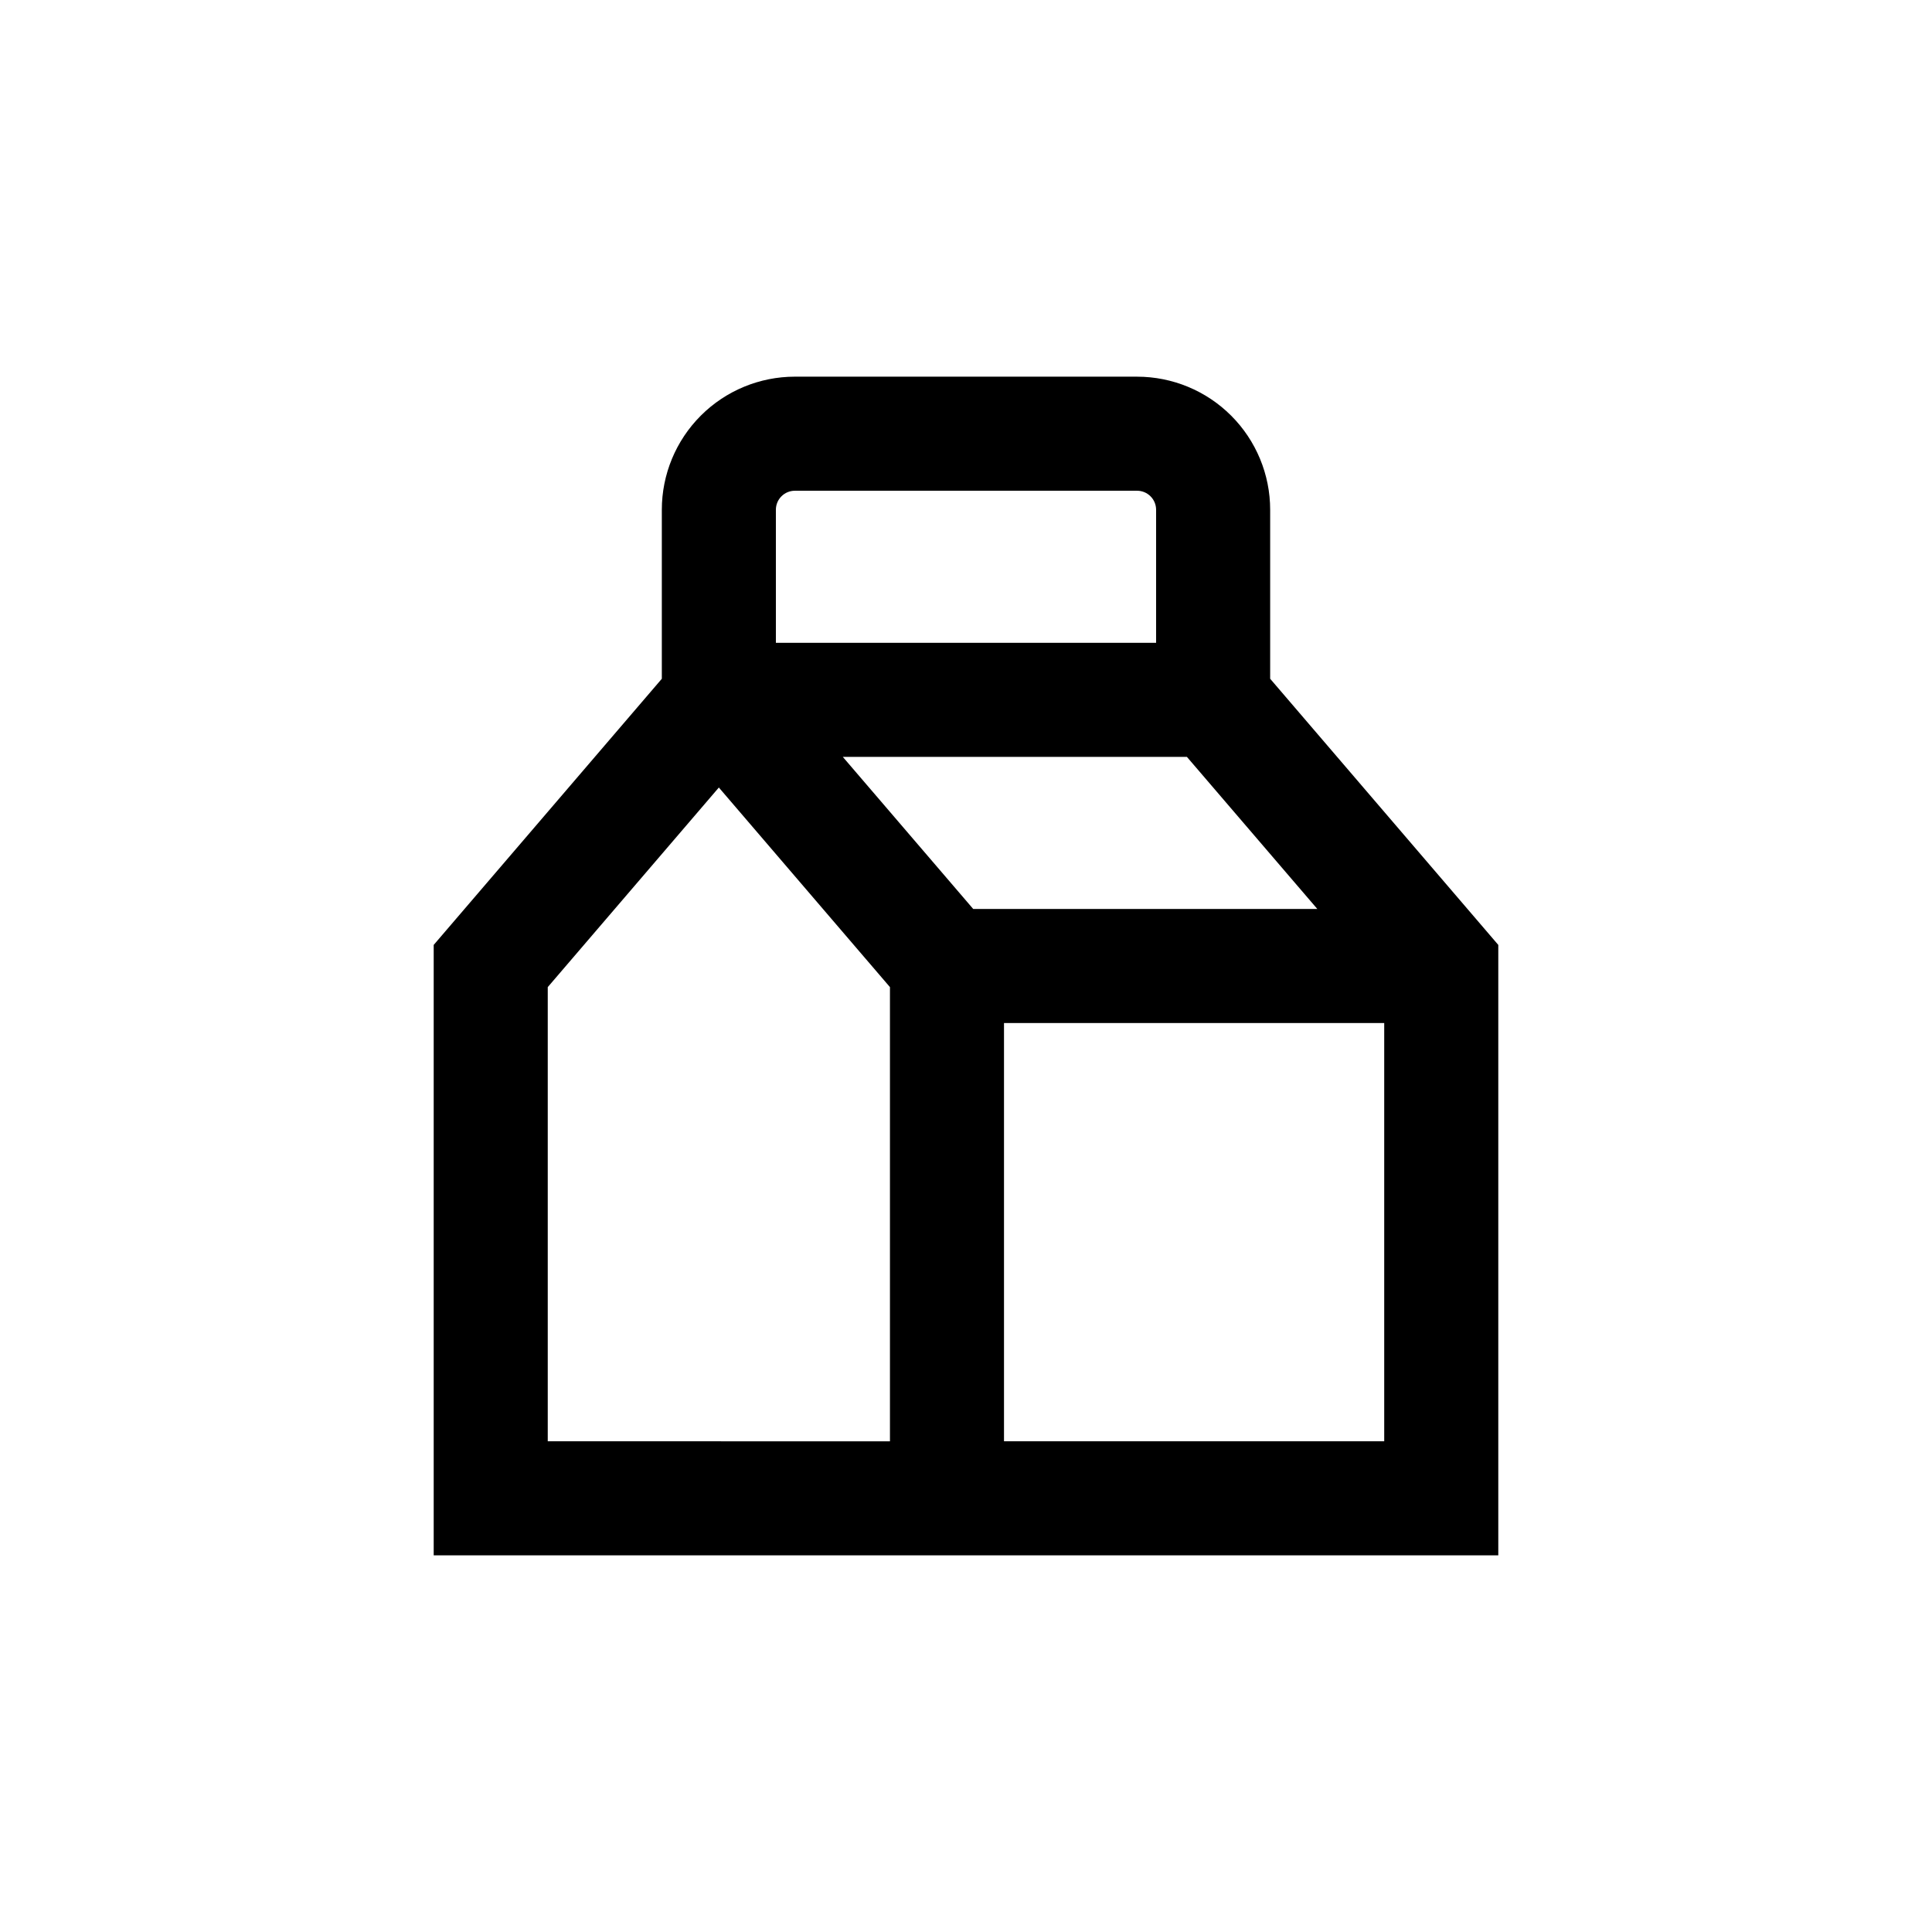
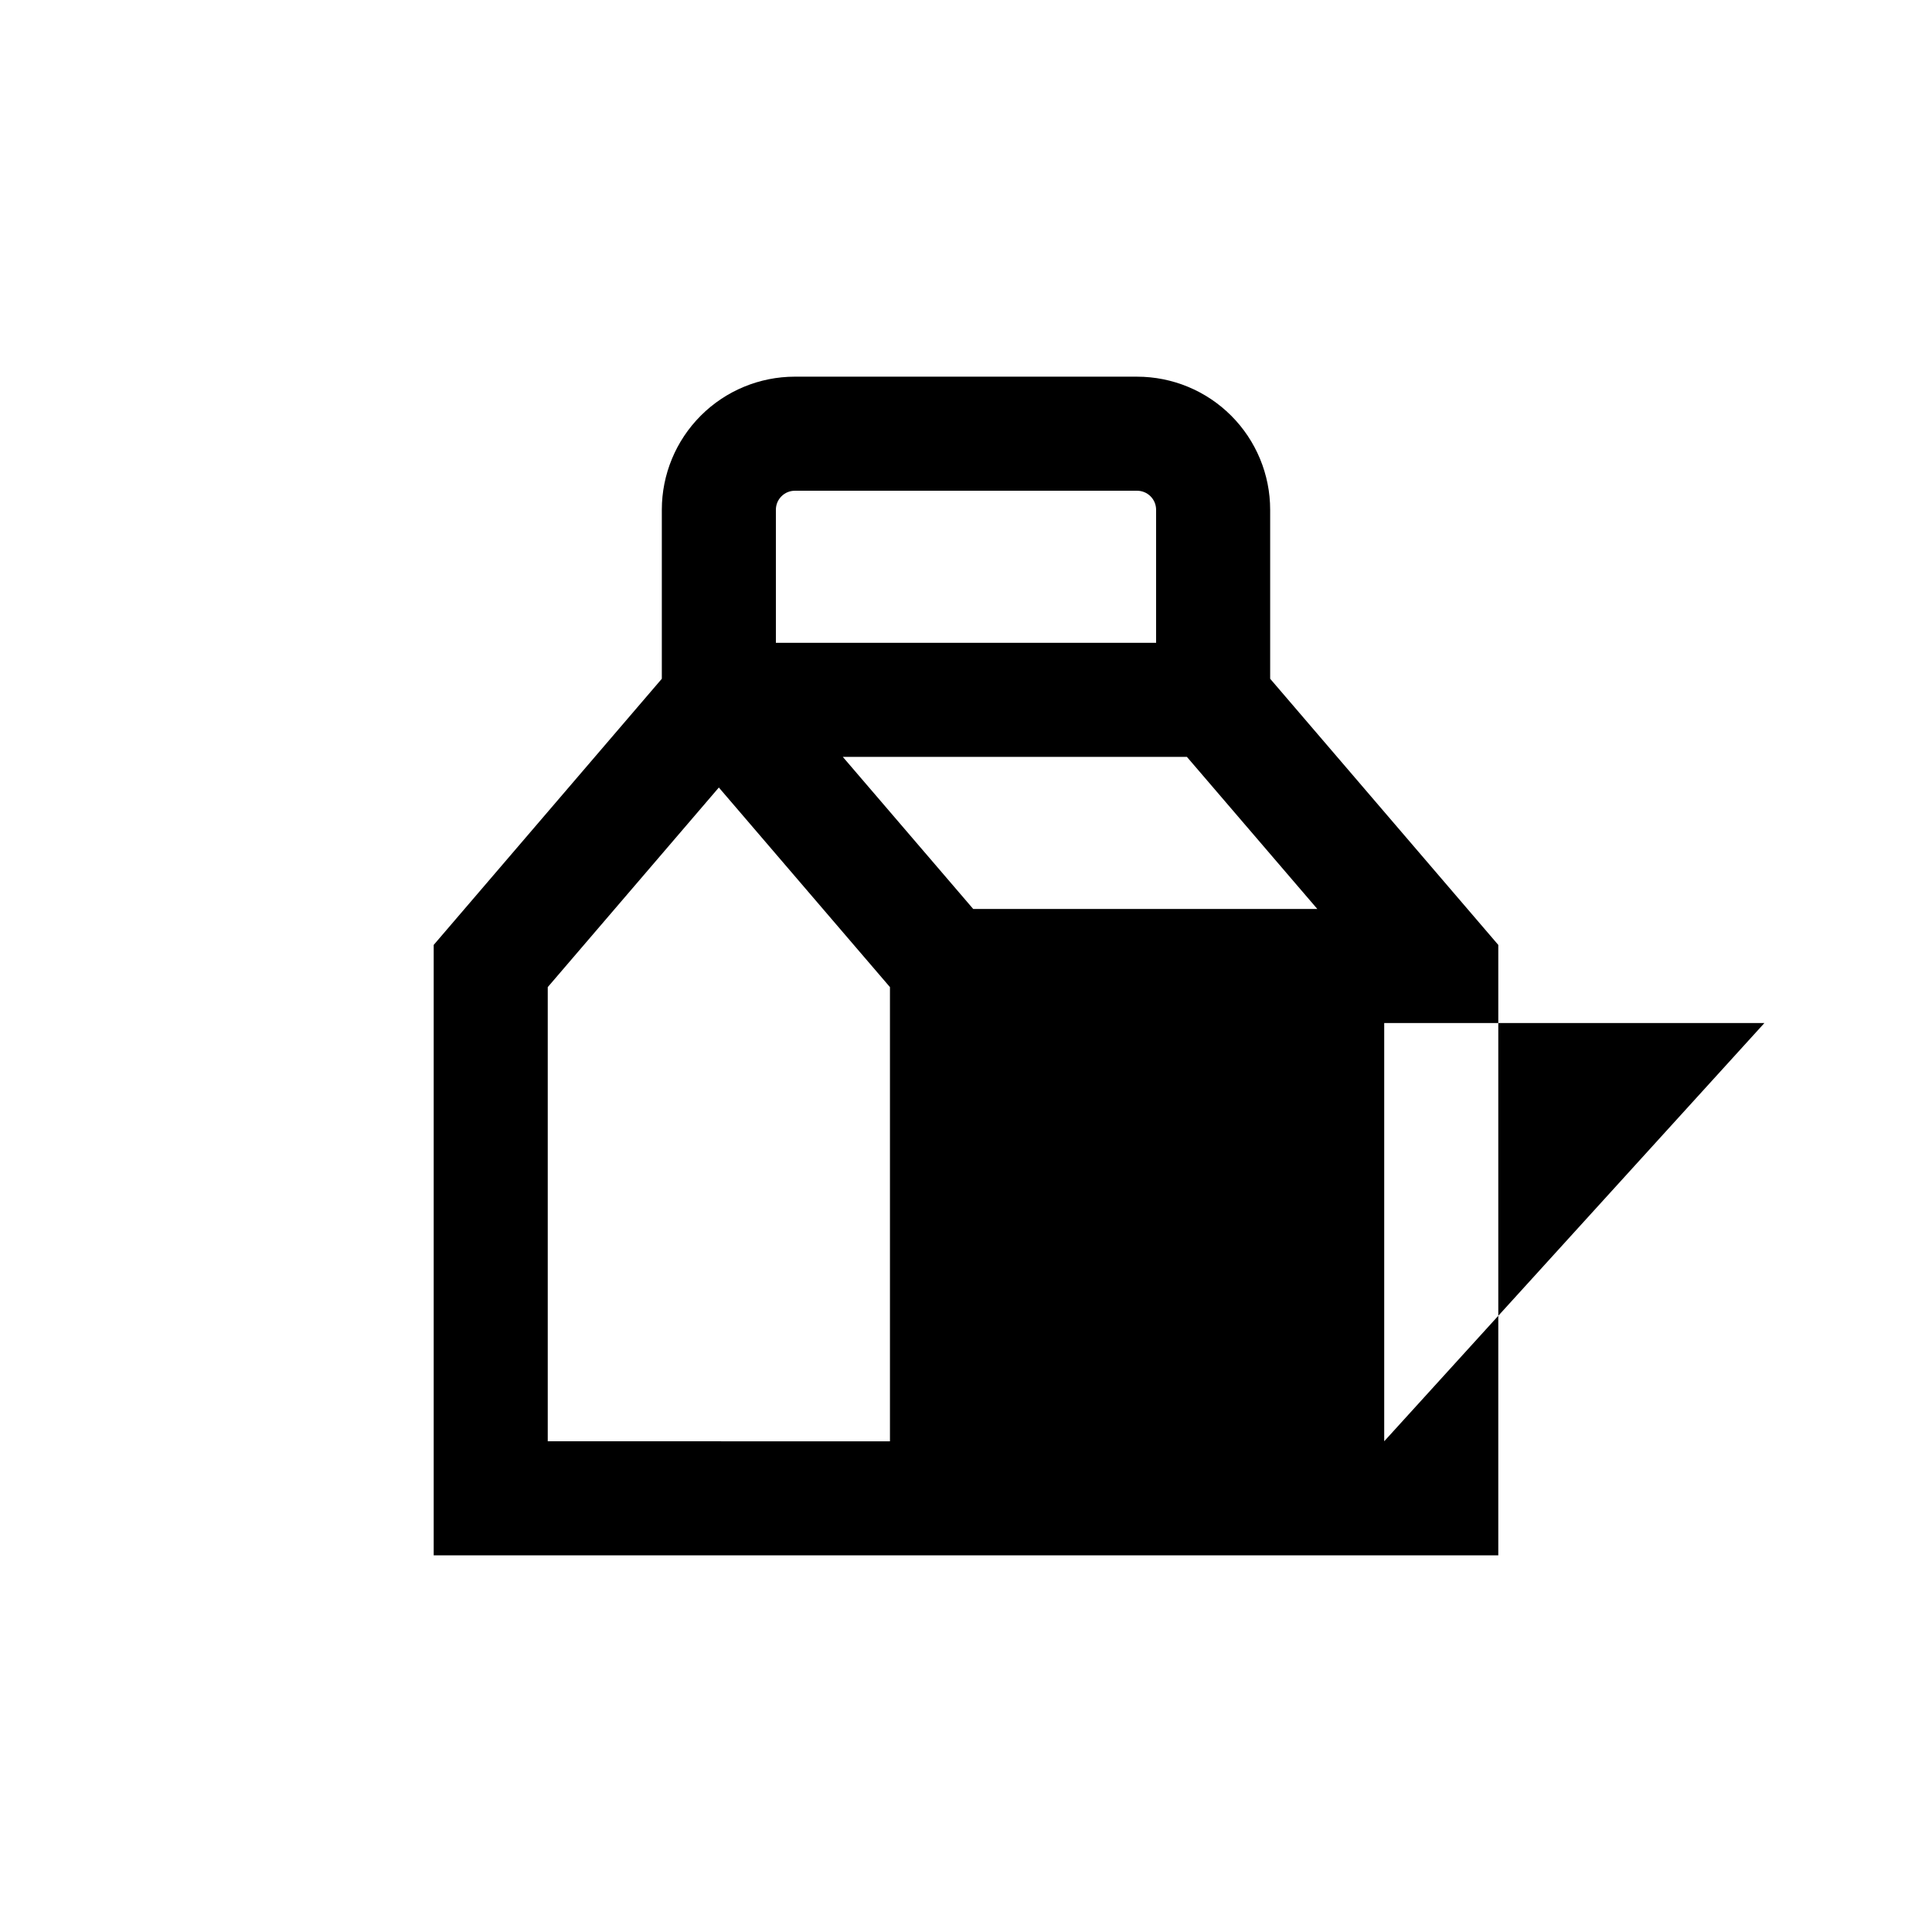
<svg xmlns="http://www.w3.org/2000/svg" fill="#000000" width="800px" height="800px" version="1.1" viewBox="144 144 512 512">
-   <path d="m445.34 243.82h-90.684c-9.355 0-18.324 3.715-24.938 10.332-6.613 6.613-10.328 15.582-10.328 24.938v44.789l-60.457 70.535v161.77h282.13v-161.77l-60.457-70.535v-44.785c0-9.355-3.719-18.324-10.332-24.938-6.613-6.617-15.582-10.332-24.938-10.332zm-95.723 35.27c0-2.785 2.258-5.039 5.039-5.039h90.684c1.336 0 2.621 0.531 3.562 1.477 0.945 0.941 1.477 2.223 1.477 3.562v35.266h-100.76zm30.23 246.87-90.688-0.004v-120.36l45.344-52.898 45.344 52.898zm-12.496-181.38h91.191l34.562 40.305h-91.191zm143.48 181.37h-100.76v-110.84h100.76z" />
+   <path d="m445.34 243.82h-90.684c-9.355 0-18.324 3.715-24.938 10.332-6.613 6.613-10.328 15.582-10.328 24.938v44.789l-60.457 70.535v161.77h282.13v-161.77l-60.457-70.535v-44.785c0-9.355-3.719-18.324-10.332-24.938-6.613-6.617-15.582-10.332-24.938-10.332zm-95.723 35.27c0-2.785 2.258-5.039 5.039-5.039h90.684c1.336 0 2.621 0.531 3.562 1.477 0.945 0.941 1.477 2.223 1.477 3.562v35.266h-100.76zm30.23 246.87-90.688-0.004v-120.36l45.344-52.898 45.344 52.898zm-12.496-181.38h91.191l34.562 40.305h-91.191zm143.48 181.37v-110.84h100.76z" />
</svg>